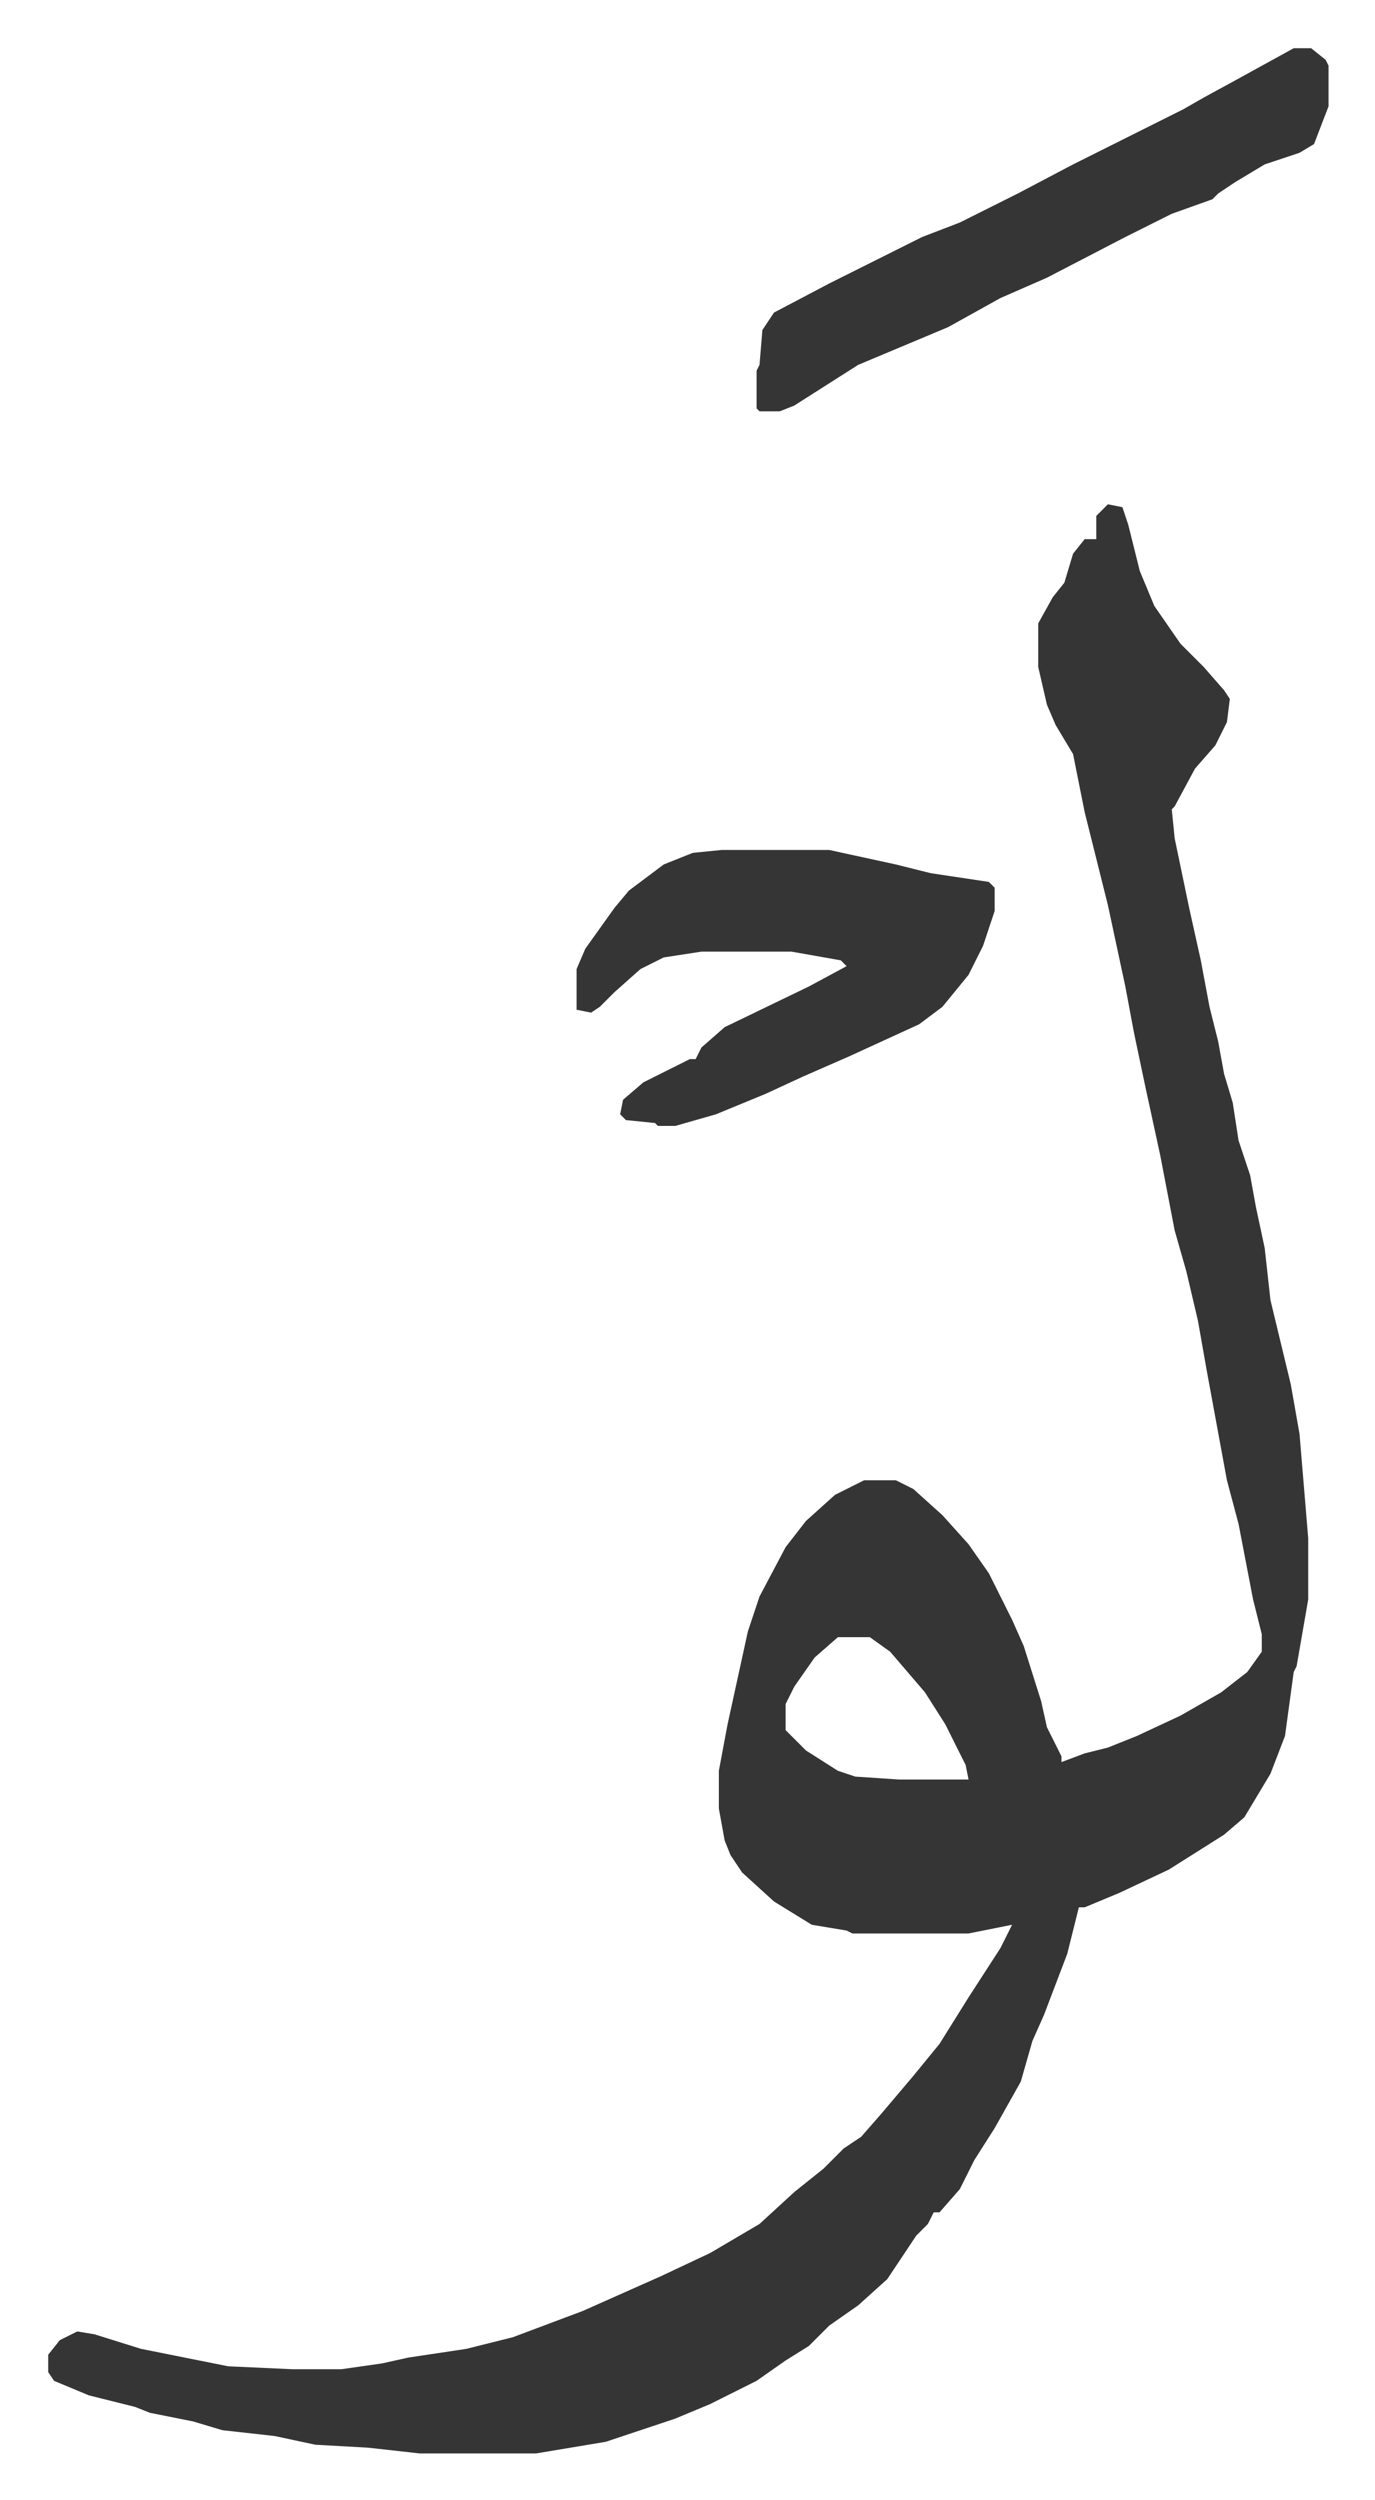
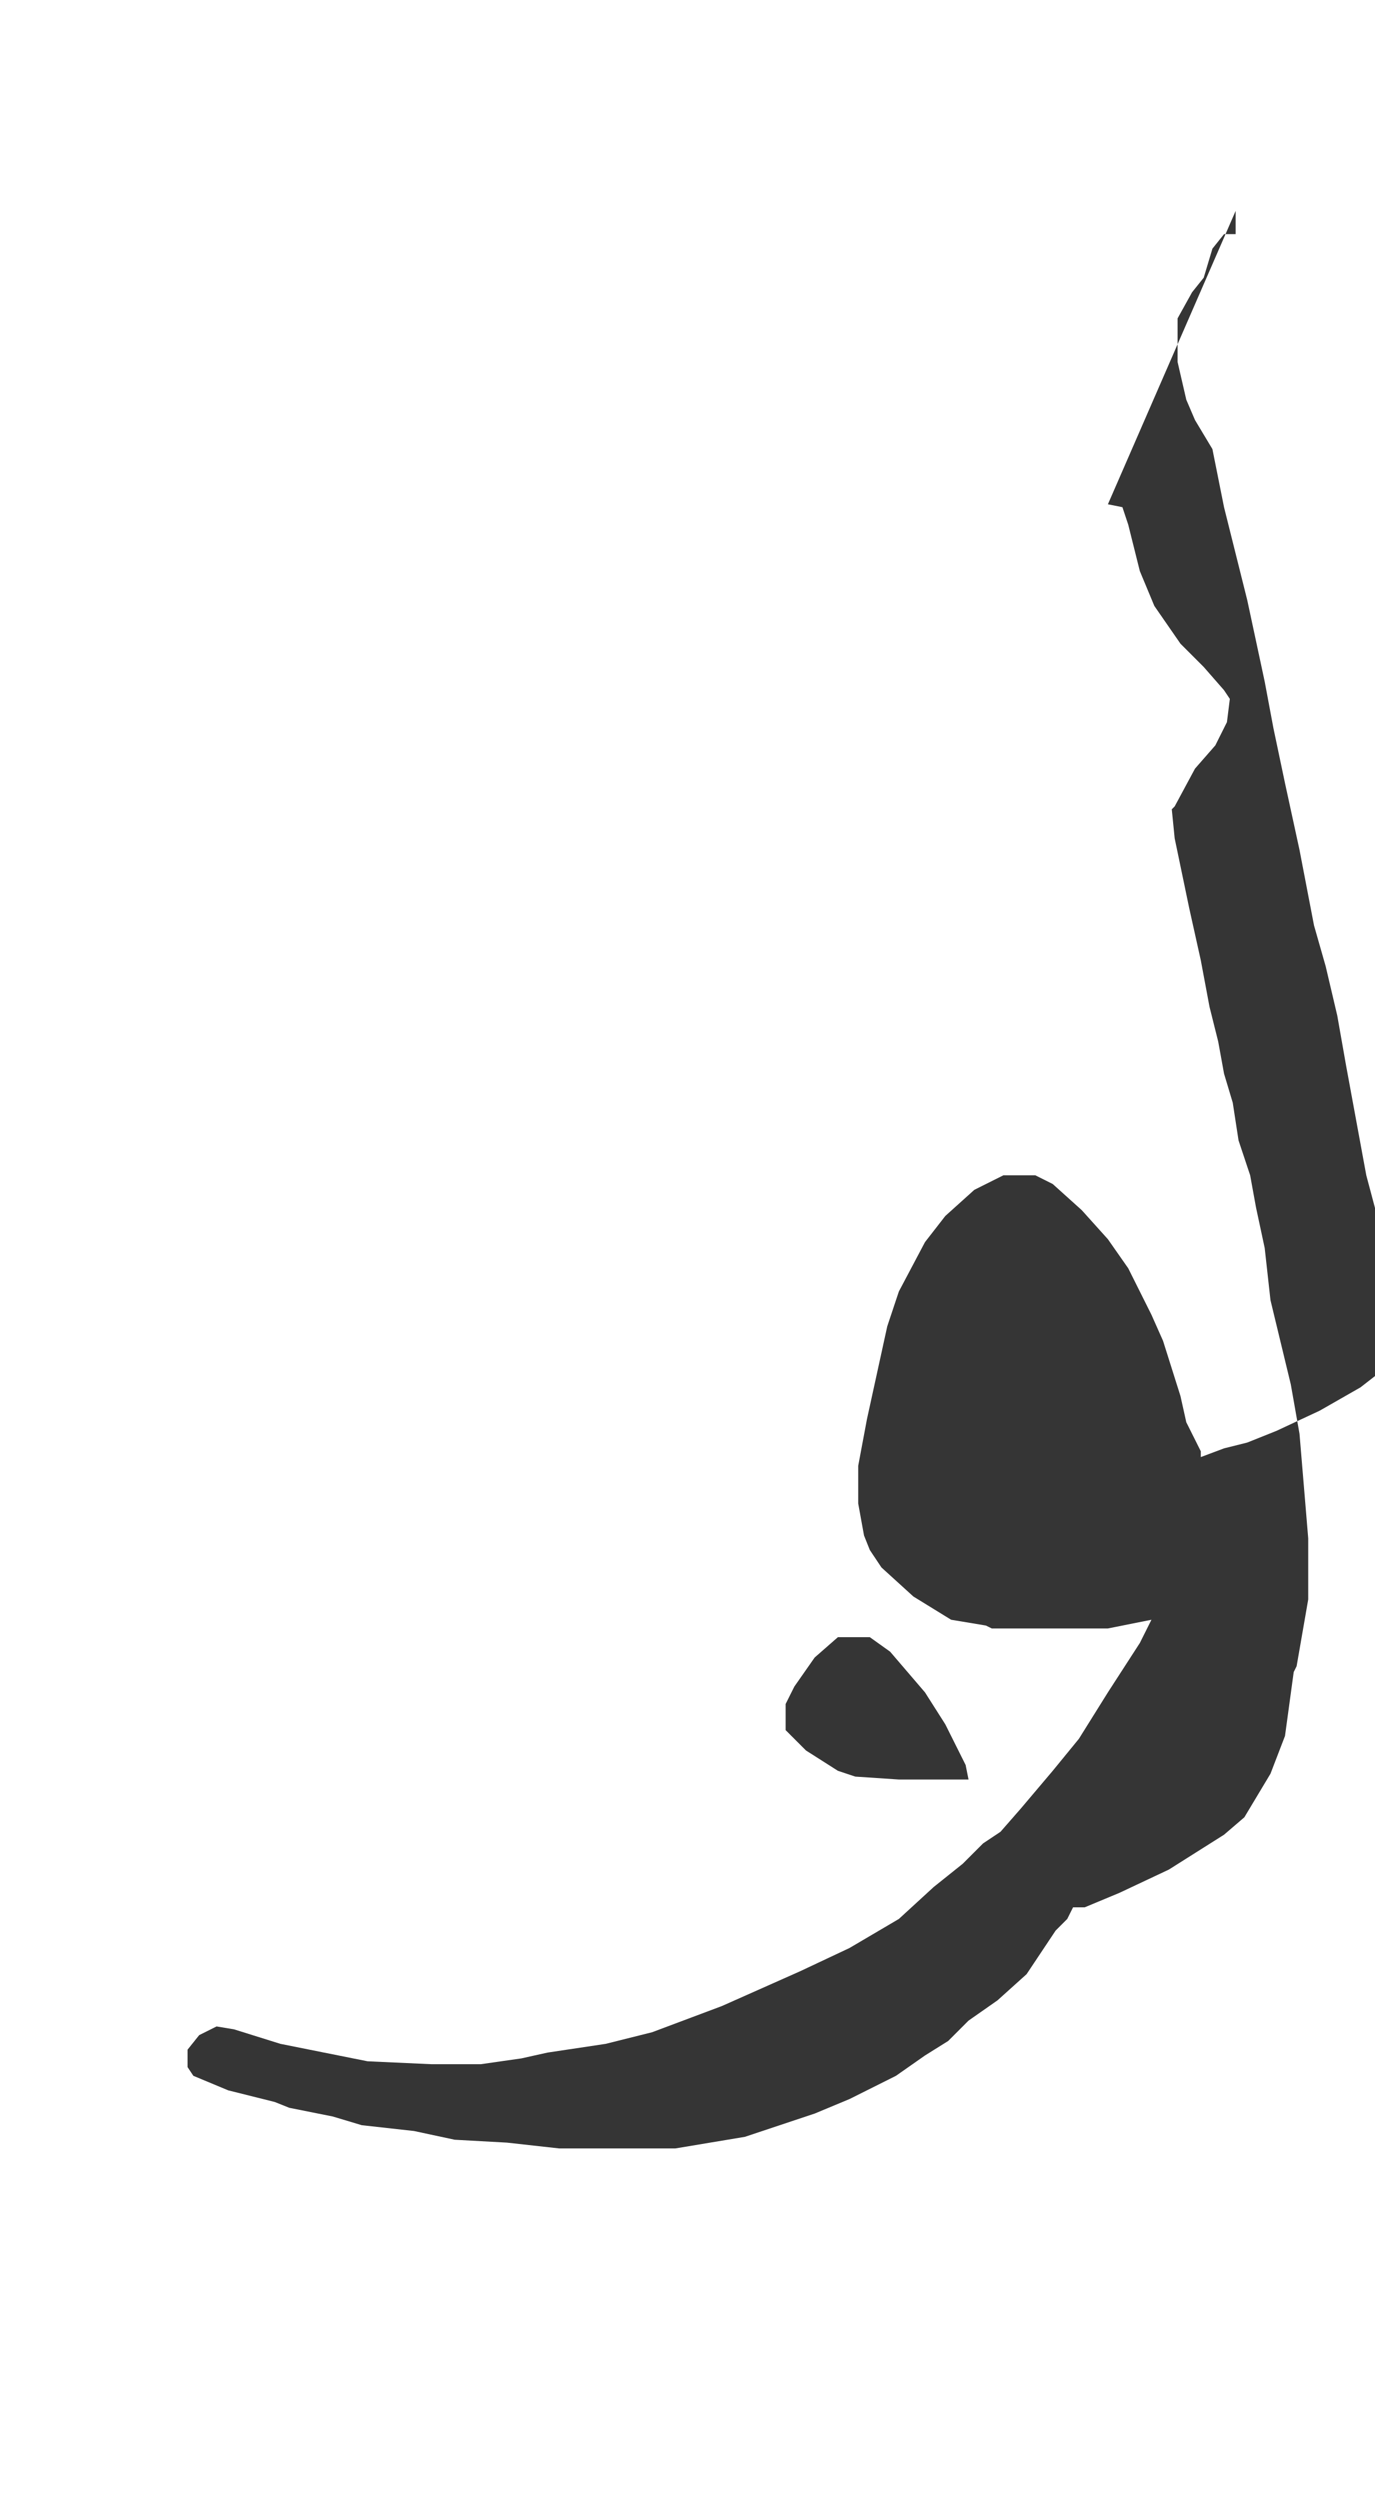
<svg xmlns="http://www.w3.org/2000/svg" viewBox="-16.6 263.4 473.6 860.6">
-   <path fill="#353535" id="rule_normal" d="m365 437 5 1 2 6 4 16 5 12 9 13 8 8 7 8 2 3-1 8-4 8-7 8-7 13-1 1 1 10 5 24 4 18 3 16 3 12 2 11 3 10 2 13 4 12 2 11 3 14 2 18 7 29 3 17 3 36v21l-4 23-1 2-3 22-5 13-9 15-7 6-19 12-17 8-12 5h-2l-4 16-8 21-4 9-4 14-9 16-7 11-5 10-7 8h-2l-2 4-4 4-10 15-10 9-10 7-7 7-8 5-10 7-16 8-12 5-24 8-24 4h-40l-18-2-18-1-14-3-18-2-10-3-15-3-5-2-16-4-12-5-2-3v-6l4-5 6-3 6 1 16 5 30 6 22 1h17l14-2 9-2 20-3 16-4 24-9 27-12 17-8 17-10 12-11 10-8 7-7 6-4 7-8 11-13 9-11 10-16 11-17 4-8-15 3h-40l-2-1-12-2-13-8-11-10-4-6-2-5-2-11v-13l3-16 7-32 4-12 9-17 7-9 10-9 10-5h11l6 3 10 9 9 10 7 10 8 16 4 9 6 19 2 9 5 10v2l8-3 8-2 10-4 15-7 14-8 9-7 5-7v-6l-3-12-5-26-4-15-7-38-3-17-4-17-4-14-5-26-5-23-4-19-3-16-6-28-8-32-4-20-6-10-3-7-3-13v-15l5-9 4-5 3-10 4-5h4v-8zm-93 390-8 7-7 10-3 6v9l7 7 11 7 6 2 15 1h24l-1-5-7-14-7-11-12-14-7-5z" />
-   <path fill="#353535" id="rule_normal" d="M232 556h37l23 5 12 3 20 3 2 2v8l-4 12-5 10-9 11-8 6-24 11-16 7-13 6-17 7-14 4h-6l-1-1-10-1-2-2 1-5 7-6 16-8h2l2-4 8-7 29-14 13-7-2-2-17-3h-31l-13 2-8 4-9 8-5 5-3 2-5-1v-14l3-7 10-14 5-6 12-9 10-4zm197-276h6l5 4 1 2v14l-5 13-5 3-12 4-10 6-6 4-2 2-14 5-16 8-27 14-16 7-18 10-31 13-11 7-11 7-5 2h-7l-1-1v-13l1-2 1-12 4-6 19-10 16-8 16-8 13-5 20-10 19-10 38-19 7-4 11-6z" />
+   <path fill="#353535" id="rule_normal" d="m365 437 5 1 2 6 4 16 5 12 9 13 8 8 7 8 2 3-1 8-4 8-7 8-7 13-1 1 1 10 5 24 4 18 3 16 3 12 2 11 3 10 2 13 4 12 2 11 3 14 2 18 7 29 3 17 3 36v21l-4 23-1 2-3 22-5 13-9 15-7 6-19 12-17 8-12 5h-2h-2l-2 4-4 4-10 15-10 9-10 7-7 7-8 5-10 7-16 8-12 5-24 8-24 4h-40l-18-2-18-1-14-3-18-2-10-3-15-3-5-2-16-4-12-5-2-3v-6l4-5 6-3 6 1 16 5 30 6 22 1h17l14-2 9-2 20-3 16-4 24-9 27-12 17-8 17-10 12-11 10-8 7-7 6-4 7-8 11-13 9-11 10-16 11-17 4-8-15 3h-40l-2-1-12-2-13-8-11-10-4-6-2-5-2-11v-13l3-16 7-32 4-12 9-17 7-9 10-9 10-5h11l6 3 10 9 9 10 7 10 8 16 4 9 6 19 2 9 5 10v2l8-3 8-2 10-4 15-7 14-8 9-7 5-7v-6l-3-12-5-26-4-15-7-38-3-17-4-17-4-14-5-26-5-23-4-19-3-16-6-28-8-32-4-20-6-10-3-7-3-13v-15l5-9 4-5 3-10 4-5h4v-8zm-93 390-8 7-7 10-3 6v9l7 7 11 7 6 2 15 1h24l-1-5-7-14-7-11-12-14-7-5z" />
</svg>